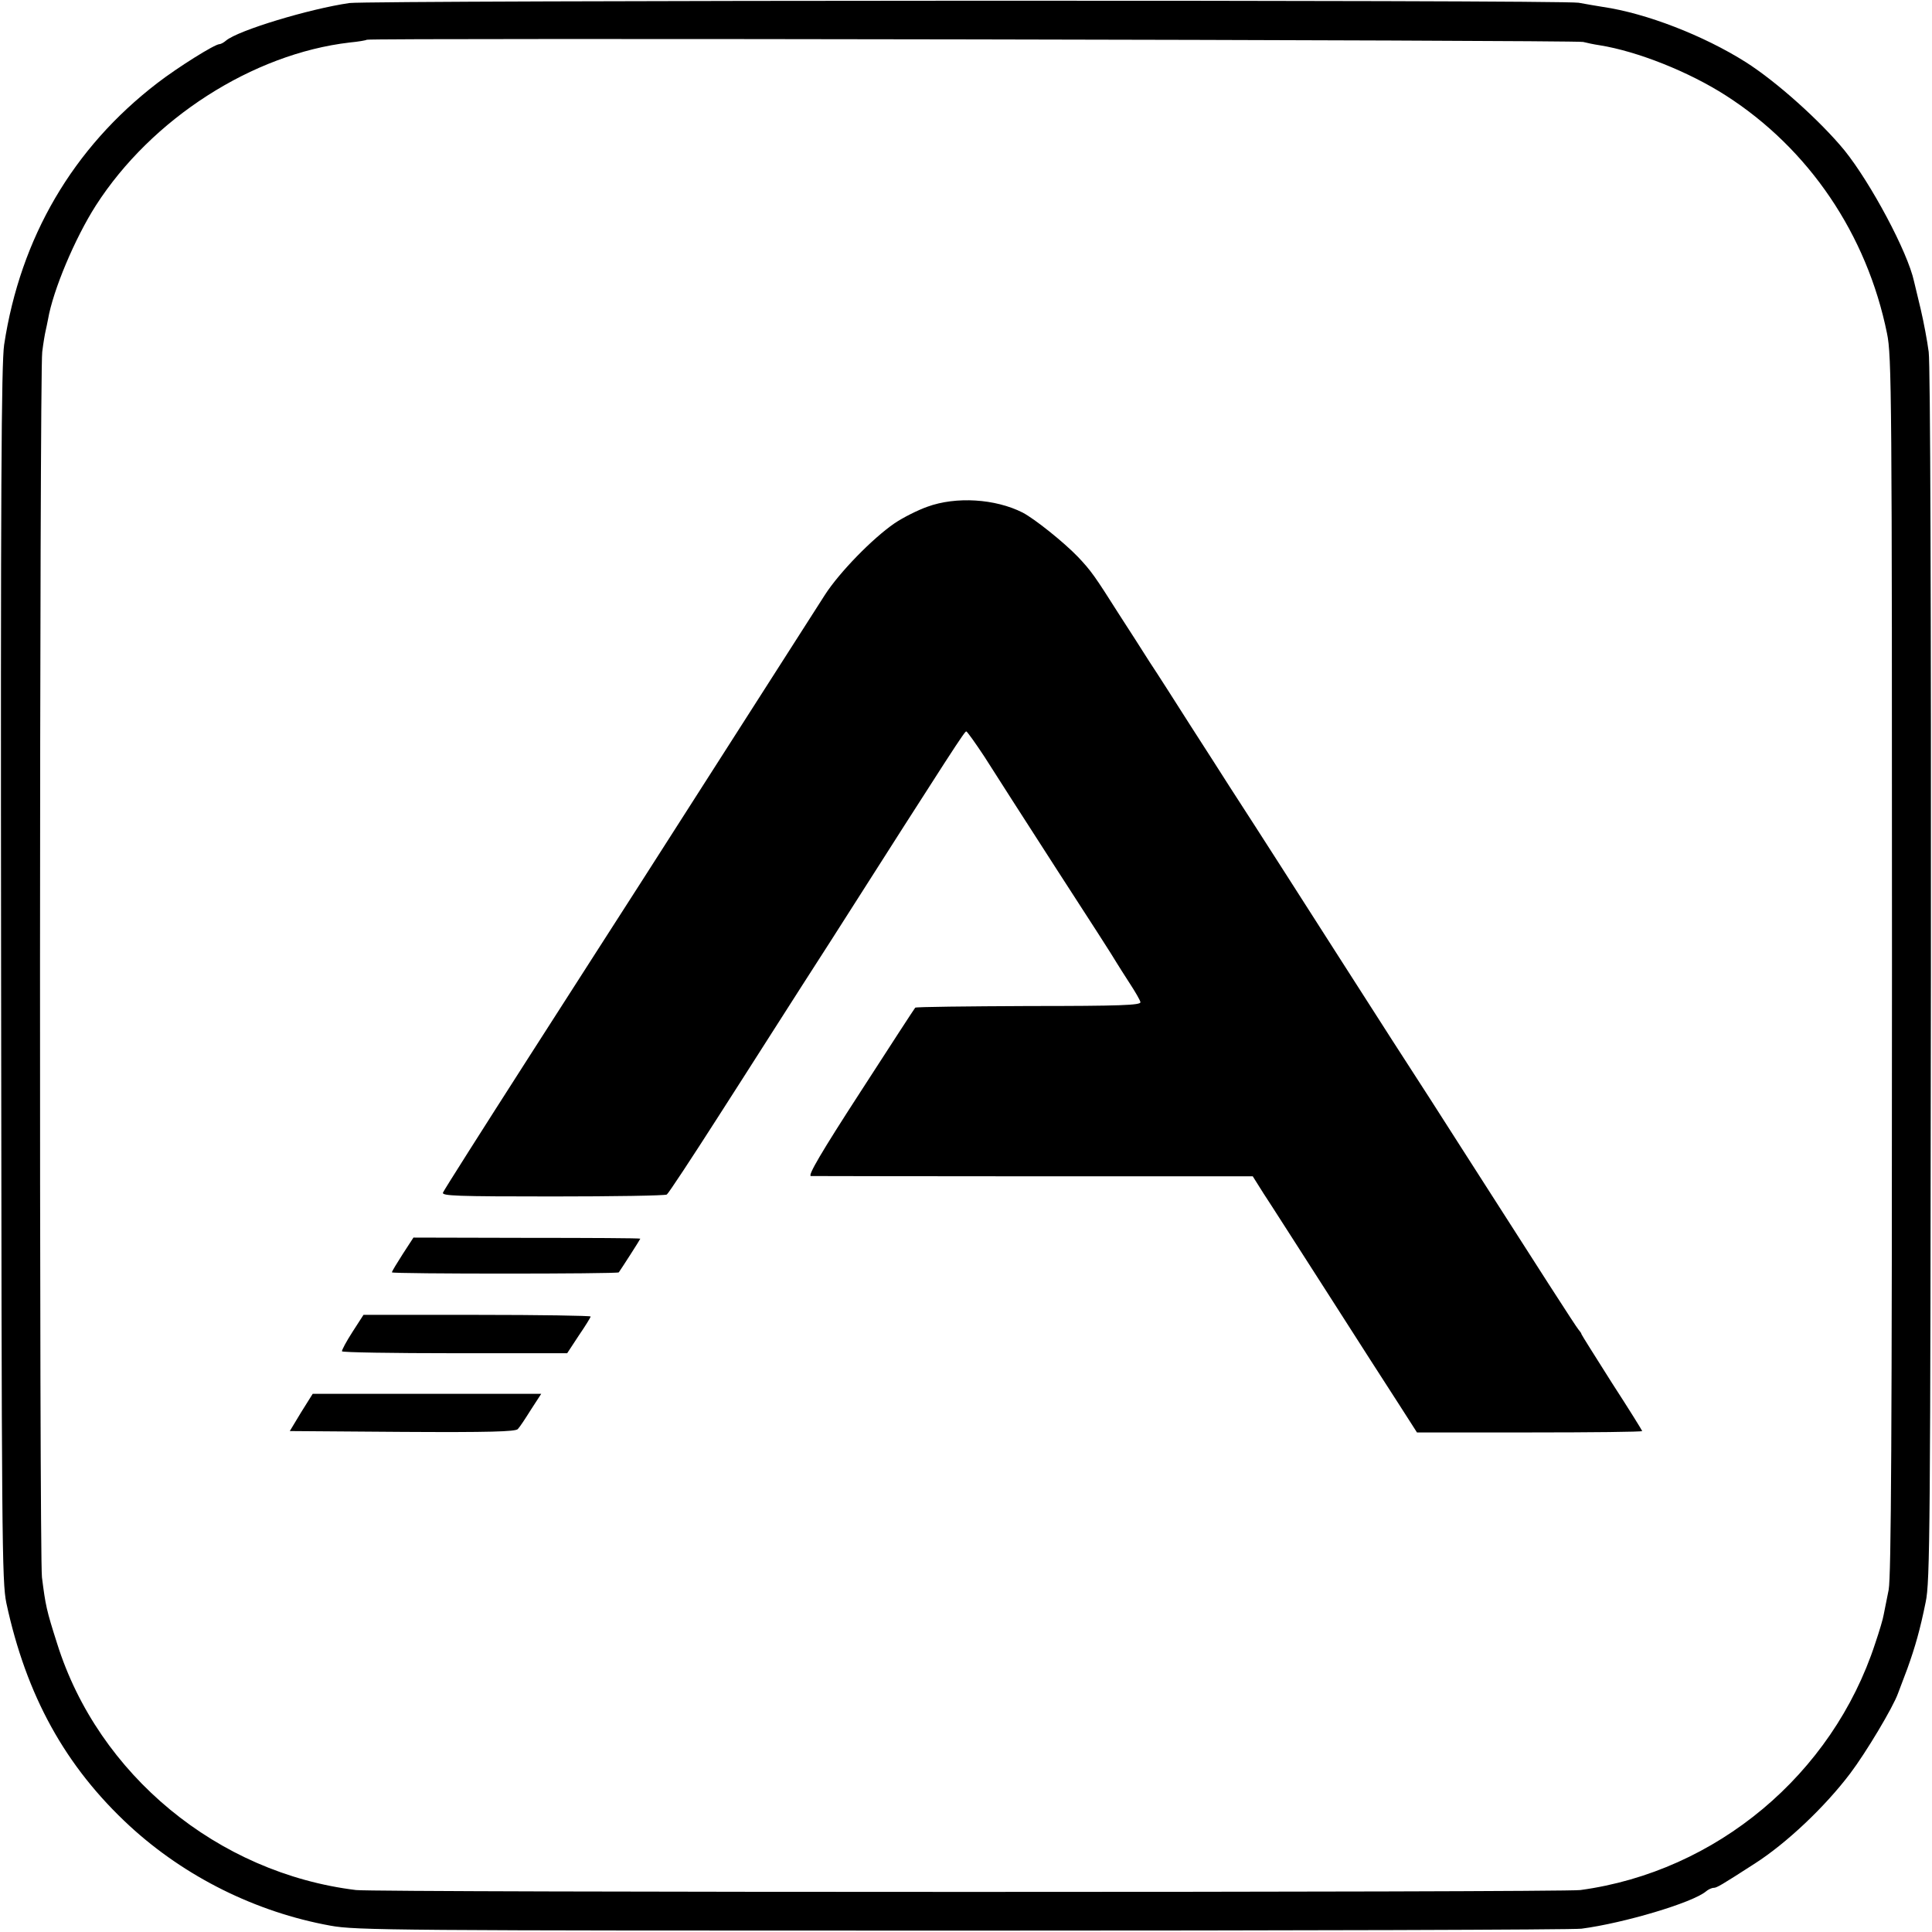
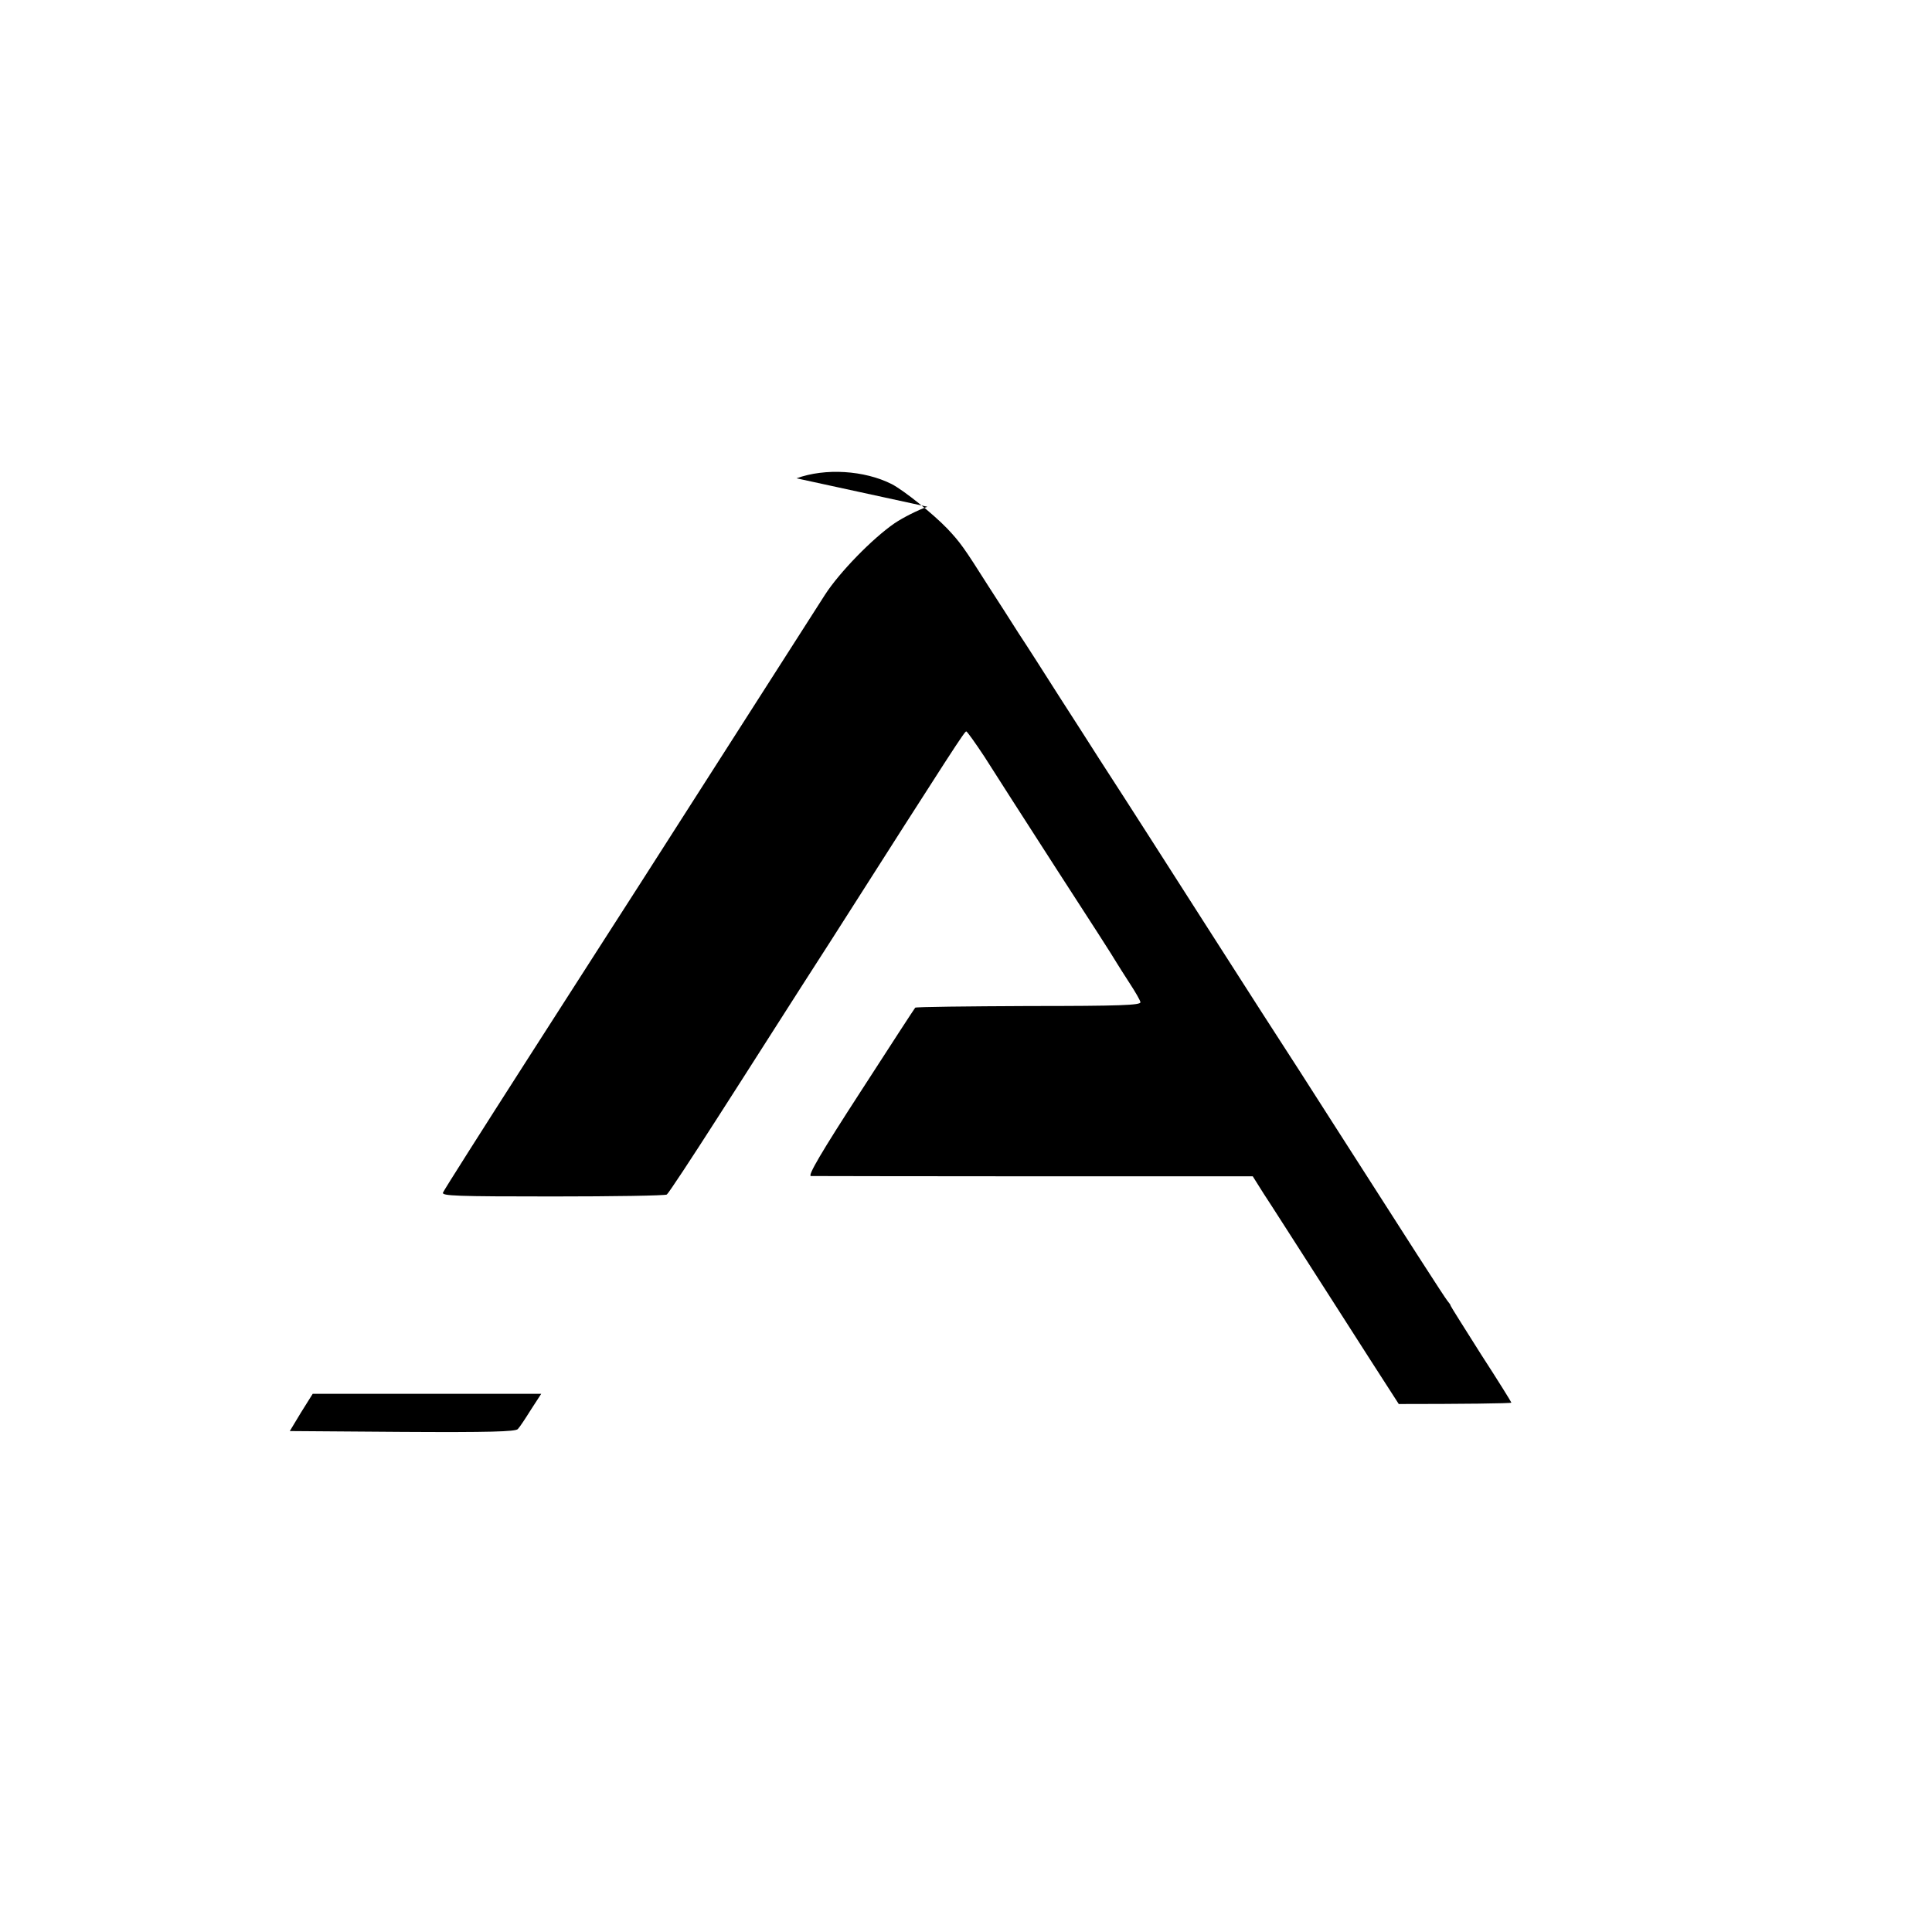
<svg xmlns="http://www.w3.org/2000/svg" version="1.0" width="700pt" height="700pt" viewBox="0 0 700 700" preserveAspectRatio="xMidYMid meet">
  <g transform="translate(0,700) scale(0.1,-0.1)" fill="#000000" stroke="none">
-     <path d="M1266 6989 c-145 -21 -403 -99 -447 -136 -8 -7 -19 -13 -24 -13 -17 0 -151 -84 -225 -141 -306 -235 -496 -560 -555 -948 -10 -69 -13 -520 -11 -2281 2 -2056 3 -2200 19 -2278 72 -335 213 -592 447 -808 200 -184 457 -312 727 -361 92 -17 230 -18 2288 -18 1205 0 2215 3 2245 7 153 20 402 94 451 135 8 7 21 13 28 13 11 0 28 10 149 88 114 73 254 205 346 327 56 74 155 239 173 290 7 17 21 57 34 90 28 78 46 141 66 240 16 73 17 266 19 2270 1 1335 -2 2217 -8 2260 -5 39 -18 108 -29 155 -11 47 -22 92 -24 100 -23 107 -157 357 -252 475 -87 106 -246 249 -358 320 -152 96 -360 177 -518 200 -23 4 -62 10 -87 15 -58 11 -4376 9 -4454 -1z m4470 -141 c12 -3 39 -9 60 -12 137 -22 323 -96 457 -182 301 -193 511 -503 584 -862 17 -82 18 -217 18 -2287 0 -1716 -3 -2214 -12 -2265 -7 -36 -15 -76 -18 -90 -2 -14 -16 -61 -31 -105 -155 -474 -575 -826 -1068 -893 -65 -9 -4363 -9 -4436 0 -501 61 -934 418 -1083 893 -39 122 -42 138 -55 240 -10 82 -9 4365 1 4440 4 33 10 67 12 75 2 8 6 28 9 43 18 105 97 293 173 412 202 315 568 550 920 591 32 3 60 8 62 10 7 7 4385 -1 4407 -8z" />
-     <path d="M3360 5164 c-34 -12 -88 -39 -119 -60 -80 -55 -199 -177 -252 -259 -55 -86 -513 -802 -664 -1038 -61 -94 -246 -384 -412 -642 -166 -259 -305 -478 -308 -486 -5 -12 49 -14 397 -14 222 0 408 3 414 7 6 4 89 130 185 280 96 149 280 439 411 642 448 703 483 756 489 756 3 0 33 -42 66 -92 32 -51 151 -236 263 -410 113 -174 210 -325 215 -335 6 -10 27 -43 47 -74 21 -32 39 -63 40 -70 2 -11 -73 -14 -404 -14 -224 -1 -409 -3 -412 -6 -2 -2 -92 -140 -199 -306 -142 -219 -191 -303 -179 -304 9 0 373 -1 809 -1 l792 0 39 -62 c22 -33 126 -196 232 -361 105 -165 222 -346 258 -402 l66 -103 408 0 c224 0 408 2 408 5 0 2 -49 81 -110 175 -60 95 -110 174 -110 176 0 3 -5 10 -11 17 -9 10 -138 211 -422 655 -67 105 -152 238 -252 392 -23 36 -115 180 -205 320 -146 228 -256 401 -385 600 -23 36 -86 135 -141 220 -54 85 -121 190 -149 232 -27 43 -76 119 -109 170 -90 142 -102 159 -150 210 -52 54 -157 138 -201 161 -99 50 -241 59 -345 21z" />
-     <path d="M1459 2456 c-21 -33 -39 -62 -39 -66 0 -6 818 -6 822 0 12 17 78 120 78 122 0 2 -185 3 -411 3 l-411 1 -39 -60z" />
-     <path d="M1277 2174 c-22 -34 -39 -66 -38 -70 0 -4 184 -7 408 -7 l408 0 42 64 c24 35 43 66 43 69 0 3 -185 6 -412 6 l-411 0 -40 -62z" />
+     <path d="M3360 5164 c-34 -12 -88 -39 -119 -60 -80 -55 -199 -177 -252 -259 -55 -86 -513 -802 -664 -1038 -61 -94 -246 -384 -412 -642 -166 -259 -305 -478 -308 -486 -5 -12 49 -14 397 -14 222 0 408 3 414 7 6 4 89 130 185 280 96 149 280 439 411 642 448 703 483 756 489 756 3 0 33 -42 66 -92 32 -51 151 -236 263 -410 113 -174 210 -325 215 -335 6 -10 27 -43 47 -74 21 -32 39 -63 40 -70 2 -11 -73 -14 -404 -14 -224 -1 -409 -3 -412 -6 -2 -2 -92 -140 -199 -306 -142 -219 -191 -303 -179 -304 9 0 373 -1 809 -1 l792 0 39 -62 c22 -33 126 -196 232 -361 105 -165 222 -346 258 -402 c224 0 408 2 408 5 0 2 -49 81 -110 175 -60 95 -110 174 -110 176 0 3 -5 10 -11 17 -9 10 -138 211 -422 655 -67 105 -152 238 -252 392 -23 36 -115 180 -205 320 -146 228 -256 401 -385 600 -23 36 -86 135 -141 220 -54 85 -121 190 -149 232 -27 43 -76 119 -109 170 -90 142 -102 159 -150 210 -52 54 -157 138 -201 161 -99 50 -241 59 -345 21z" />
    <path d="M1091 1883 l-41 -68 407 -3 c317 -2 410 1 419 10 7 7 28 39 48 71 l37 57 -414 0 -414 0 -42 -67z" />
  </g>
</svg>